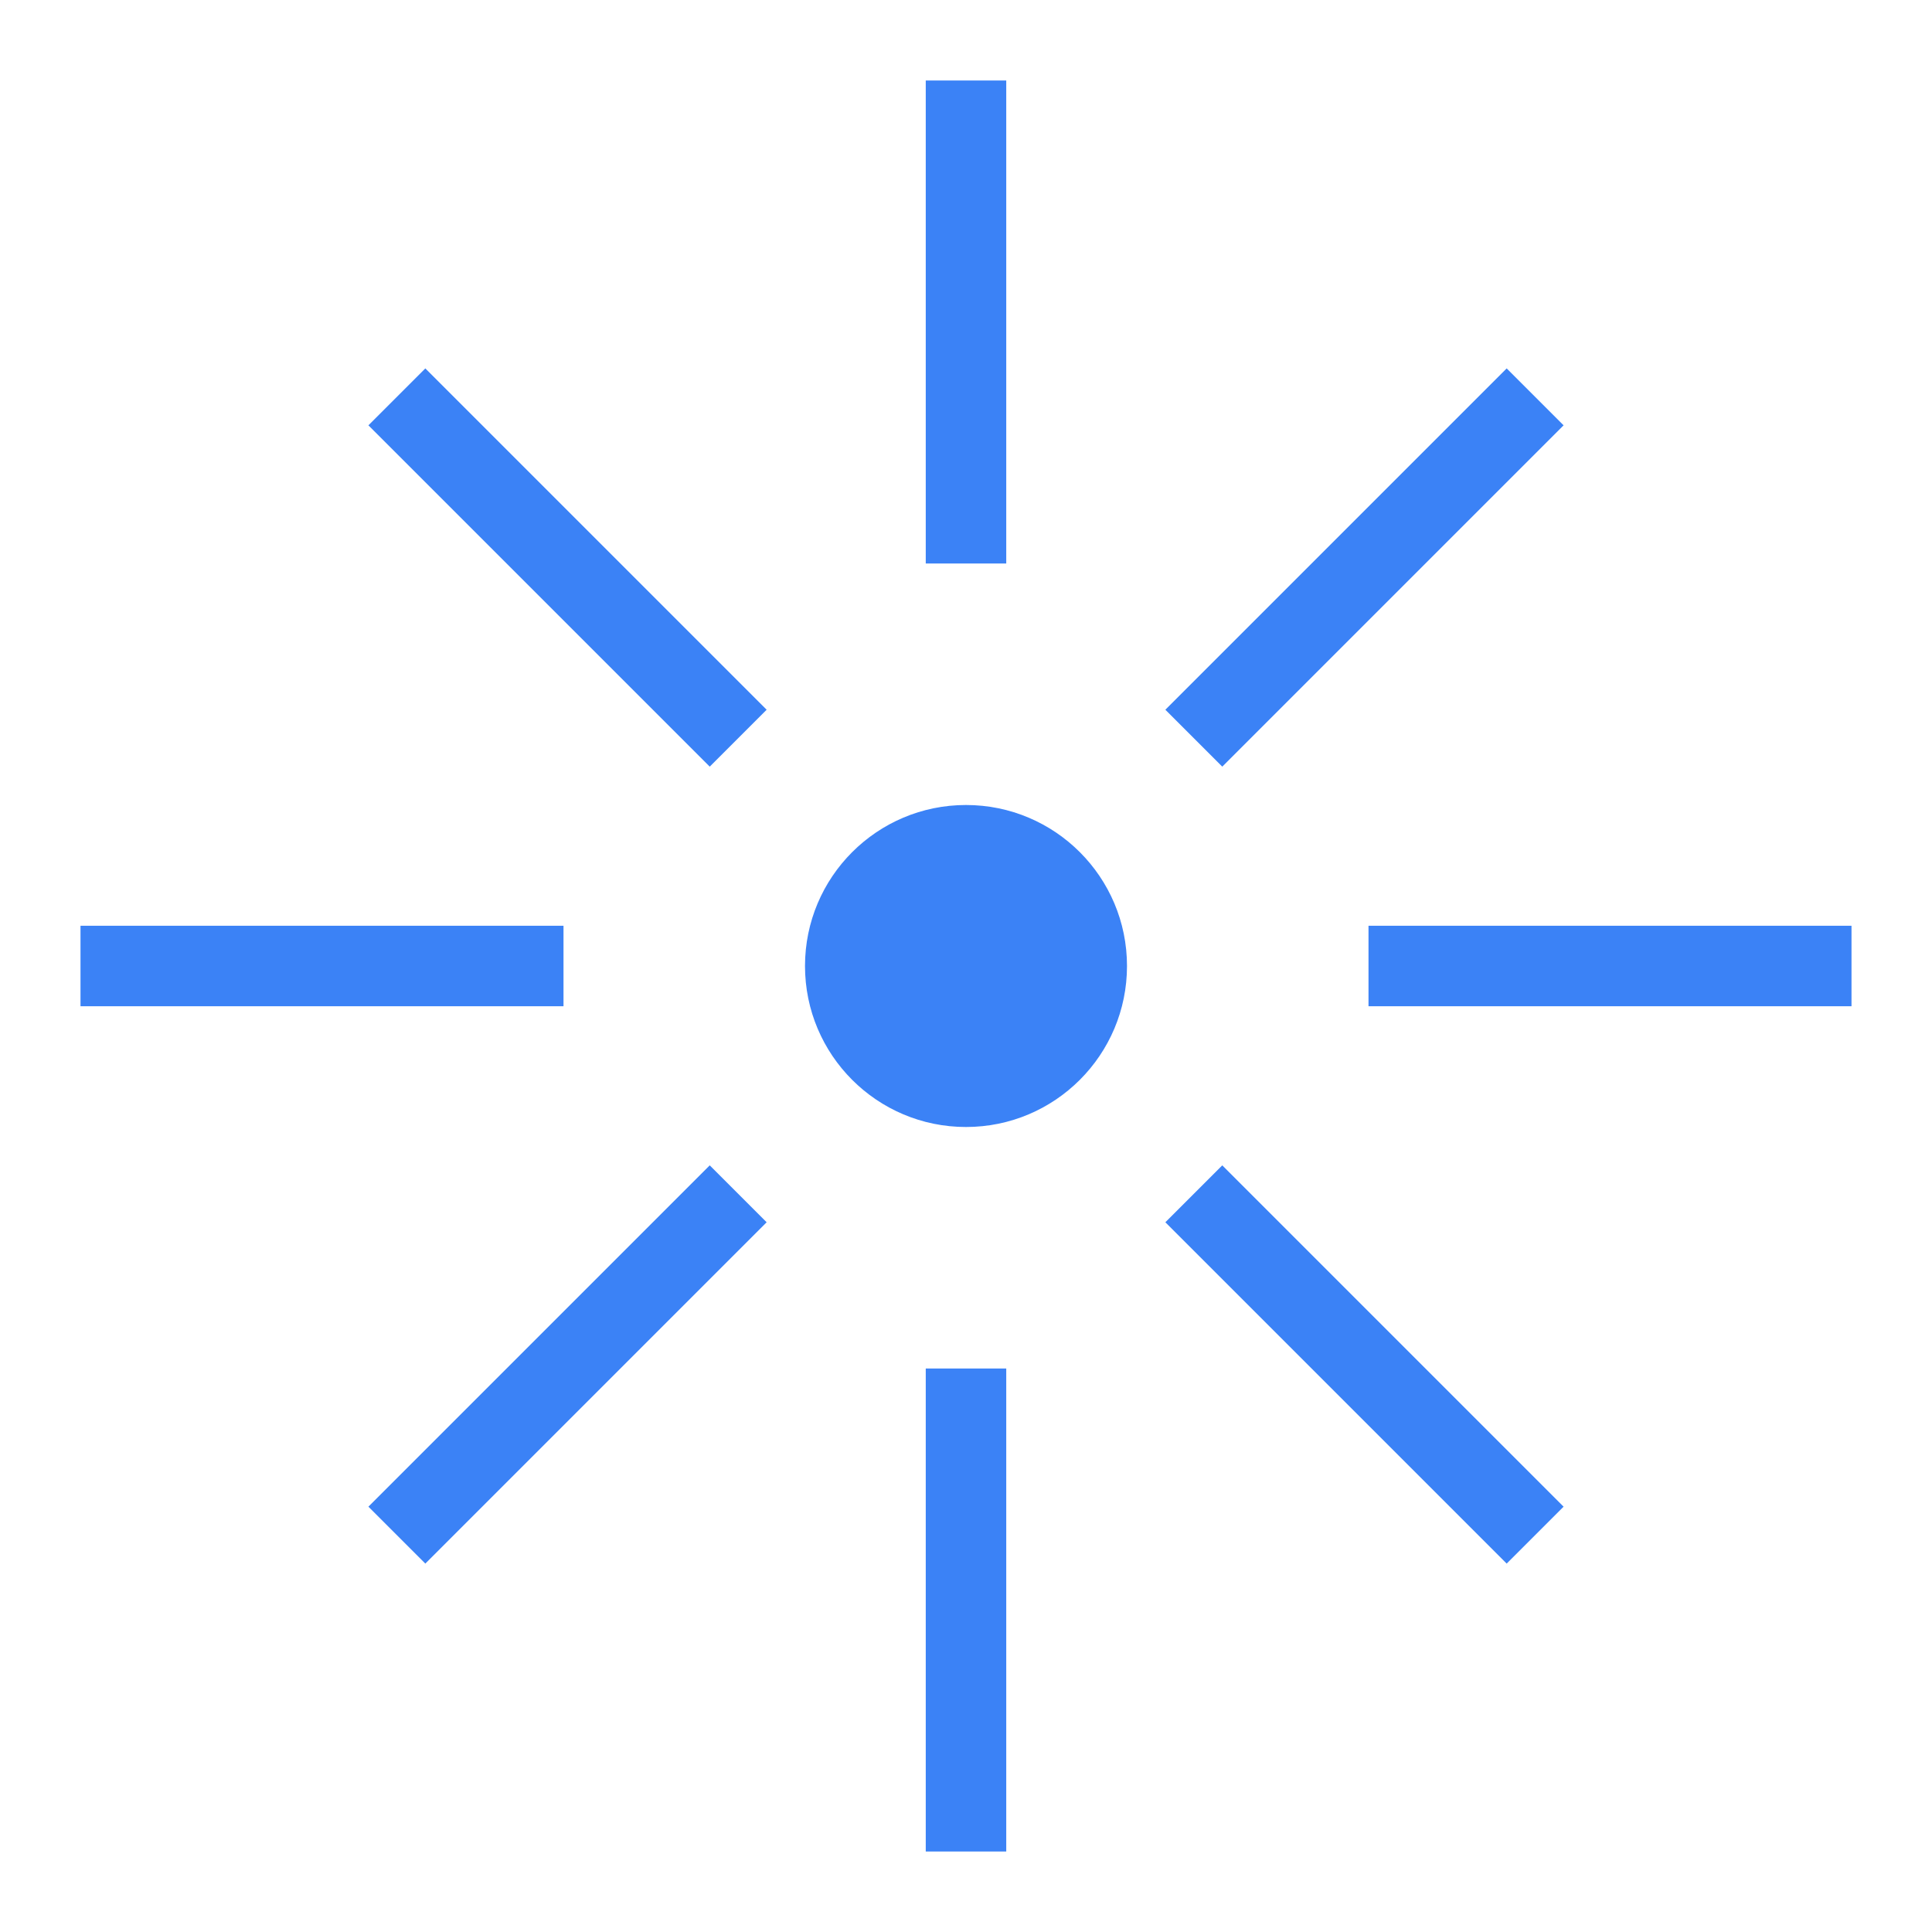
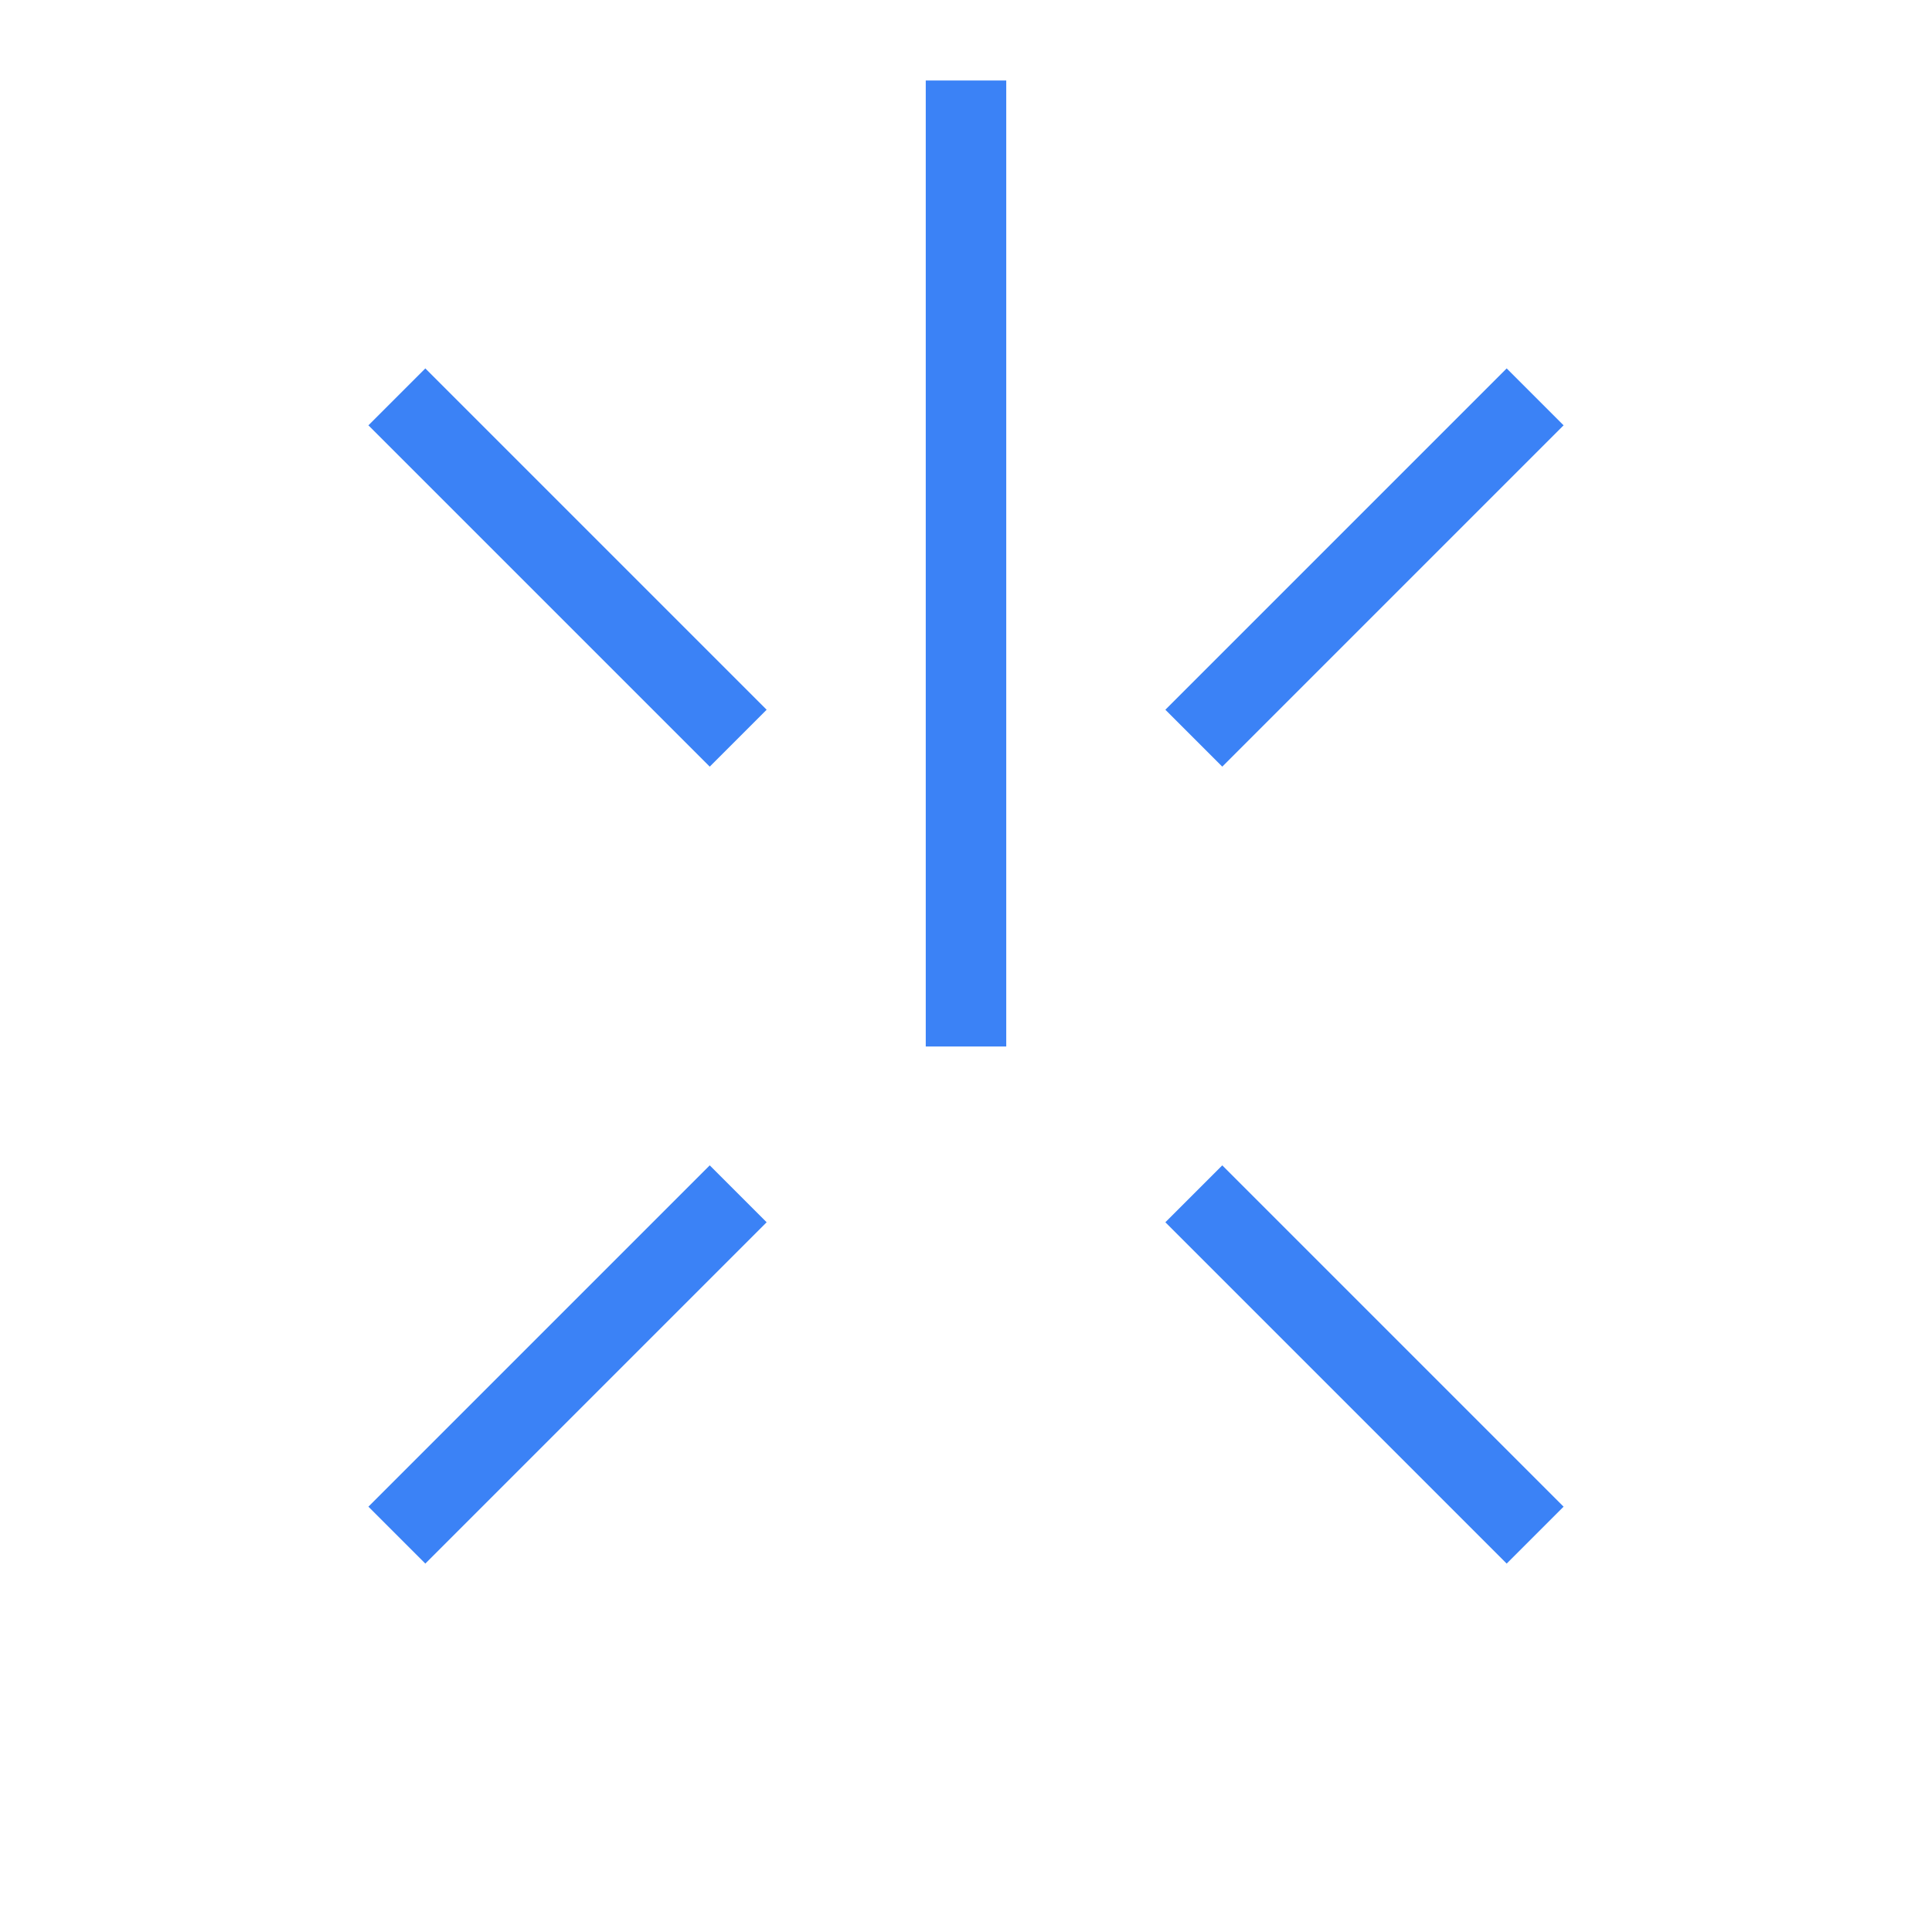
<svg xmlns="http://www.w3.org/2000/svg" width="24" height="24" viewBox="0 0 24 24" fill="none">
-   <circle cx="12" cy="12" r="2" fill="#3b82f6" />
-   <path d="M12 1v6m0 10v6" stroke="#3b82f6" strokeWidth="2" strokeLinecap="round" />
+   <path d="M12 1v6v6" stroke="#3b82f6" strokeWidth="2" strokeLinecap="round" />
  <path d="m4.93 4.93 4.24 4.24m5.66 5.66 4.24 4.24" stroke="#3b82f6" strokeWidth="2" strokeLinecap="round" />
-   <path d="M1 12h6m10 0h6" stroke="#3b82f6" strokeWidth="2" strokeLinecap="round" />
  <path d="m4.93 19.07 4.24-4.24m5.66-5.66 4.24-4.24" stroke="#3b82f6" strokeWidth="2" strokeLinecap="round" />
</svg>